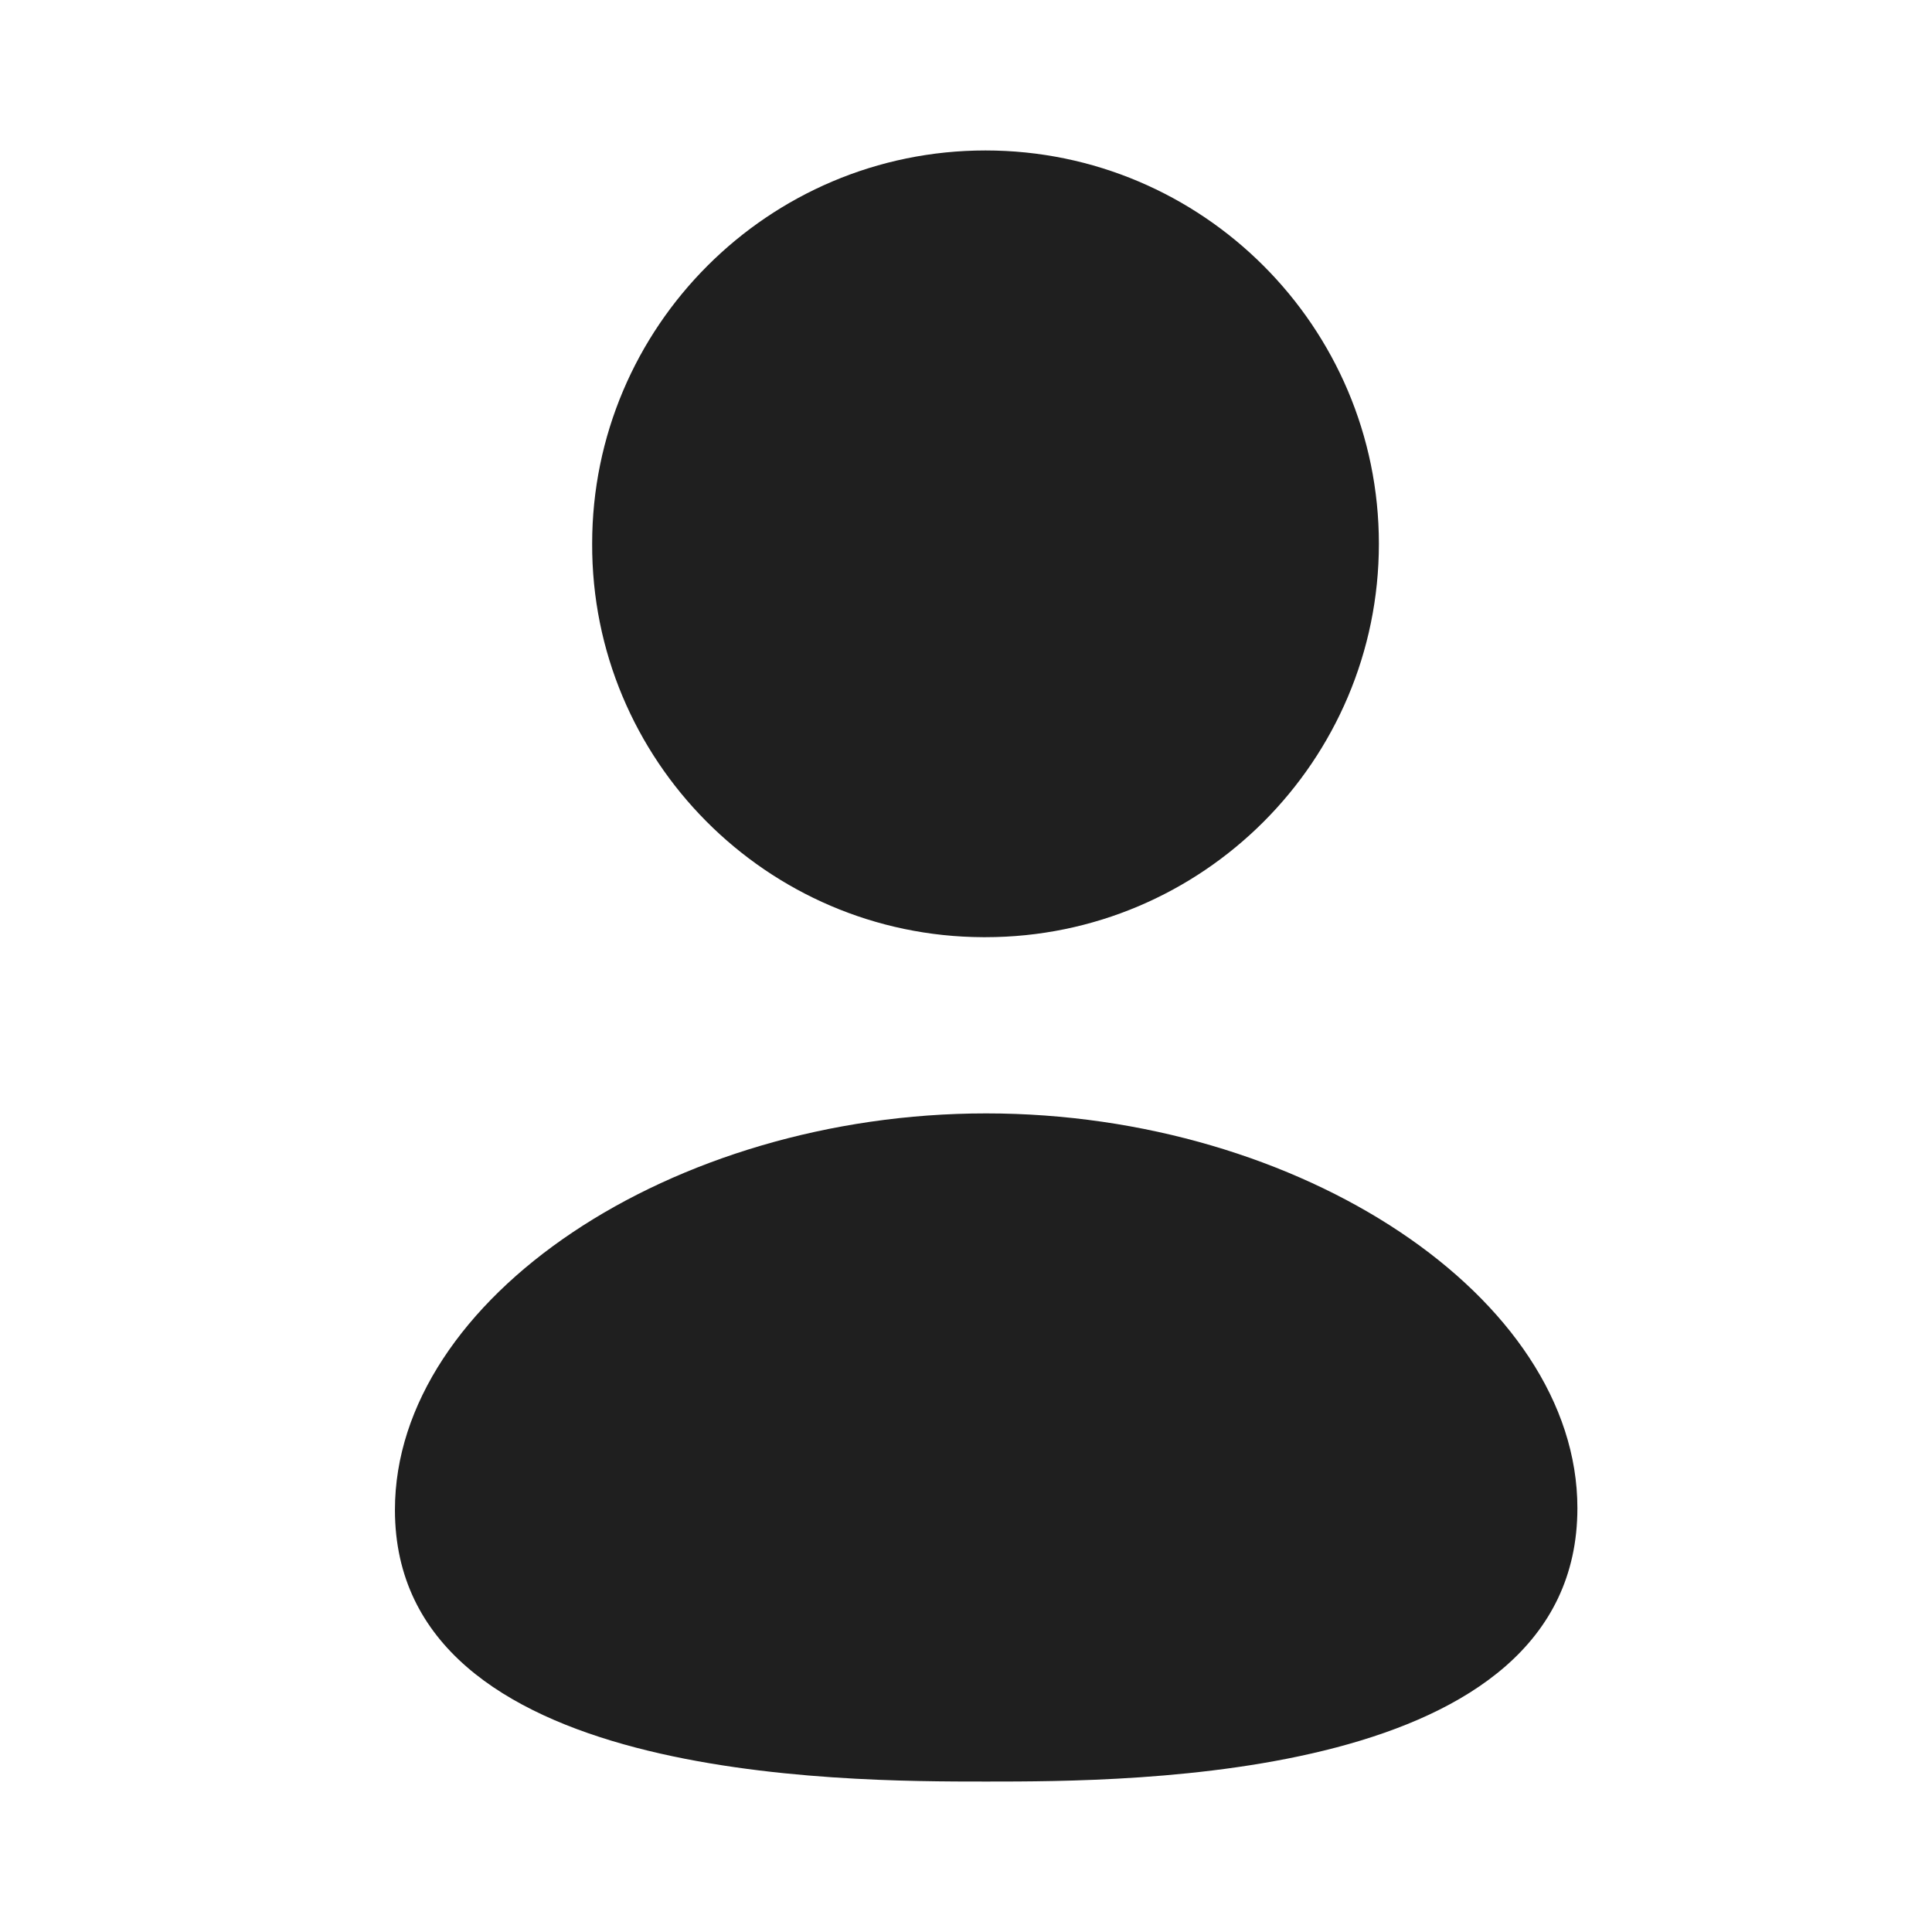
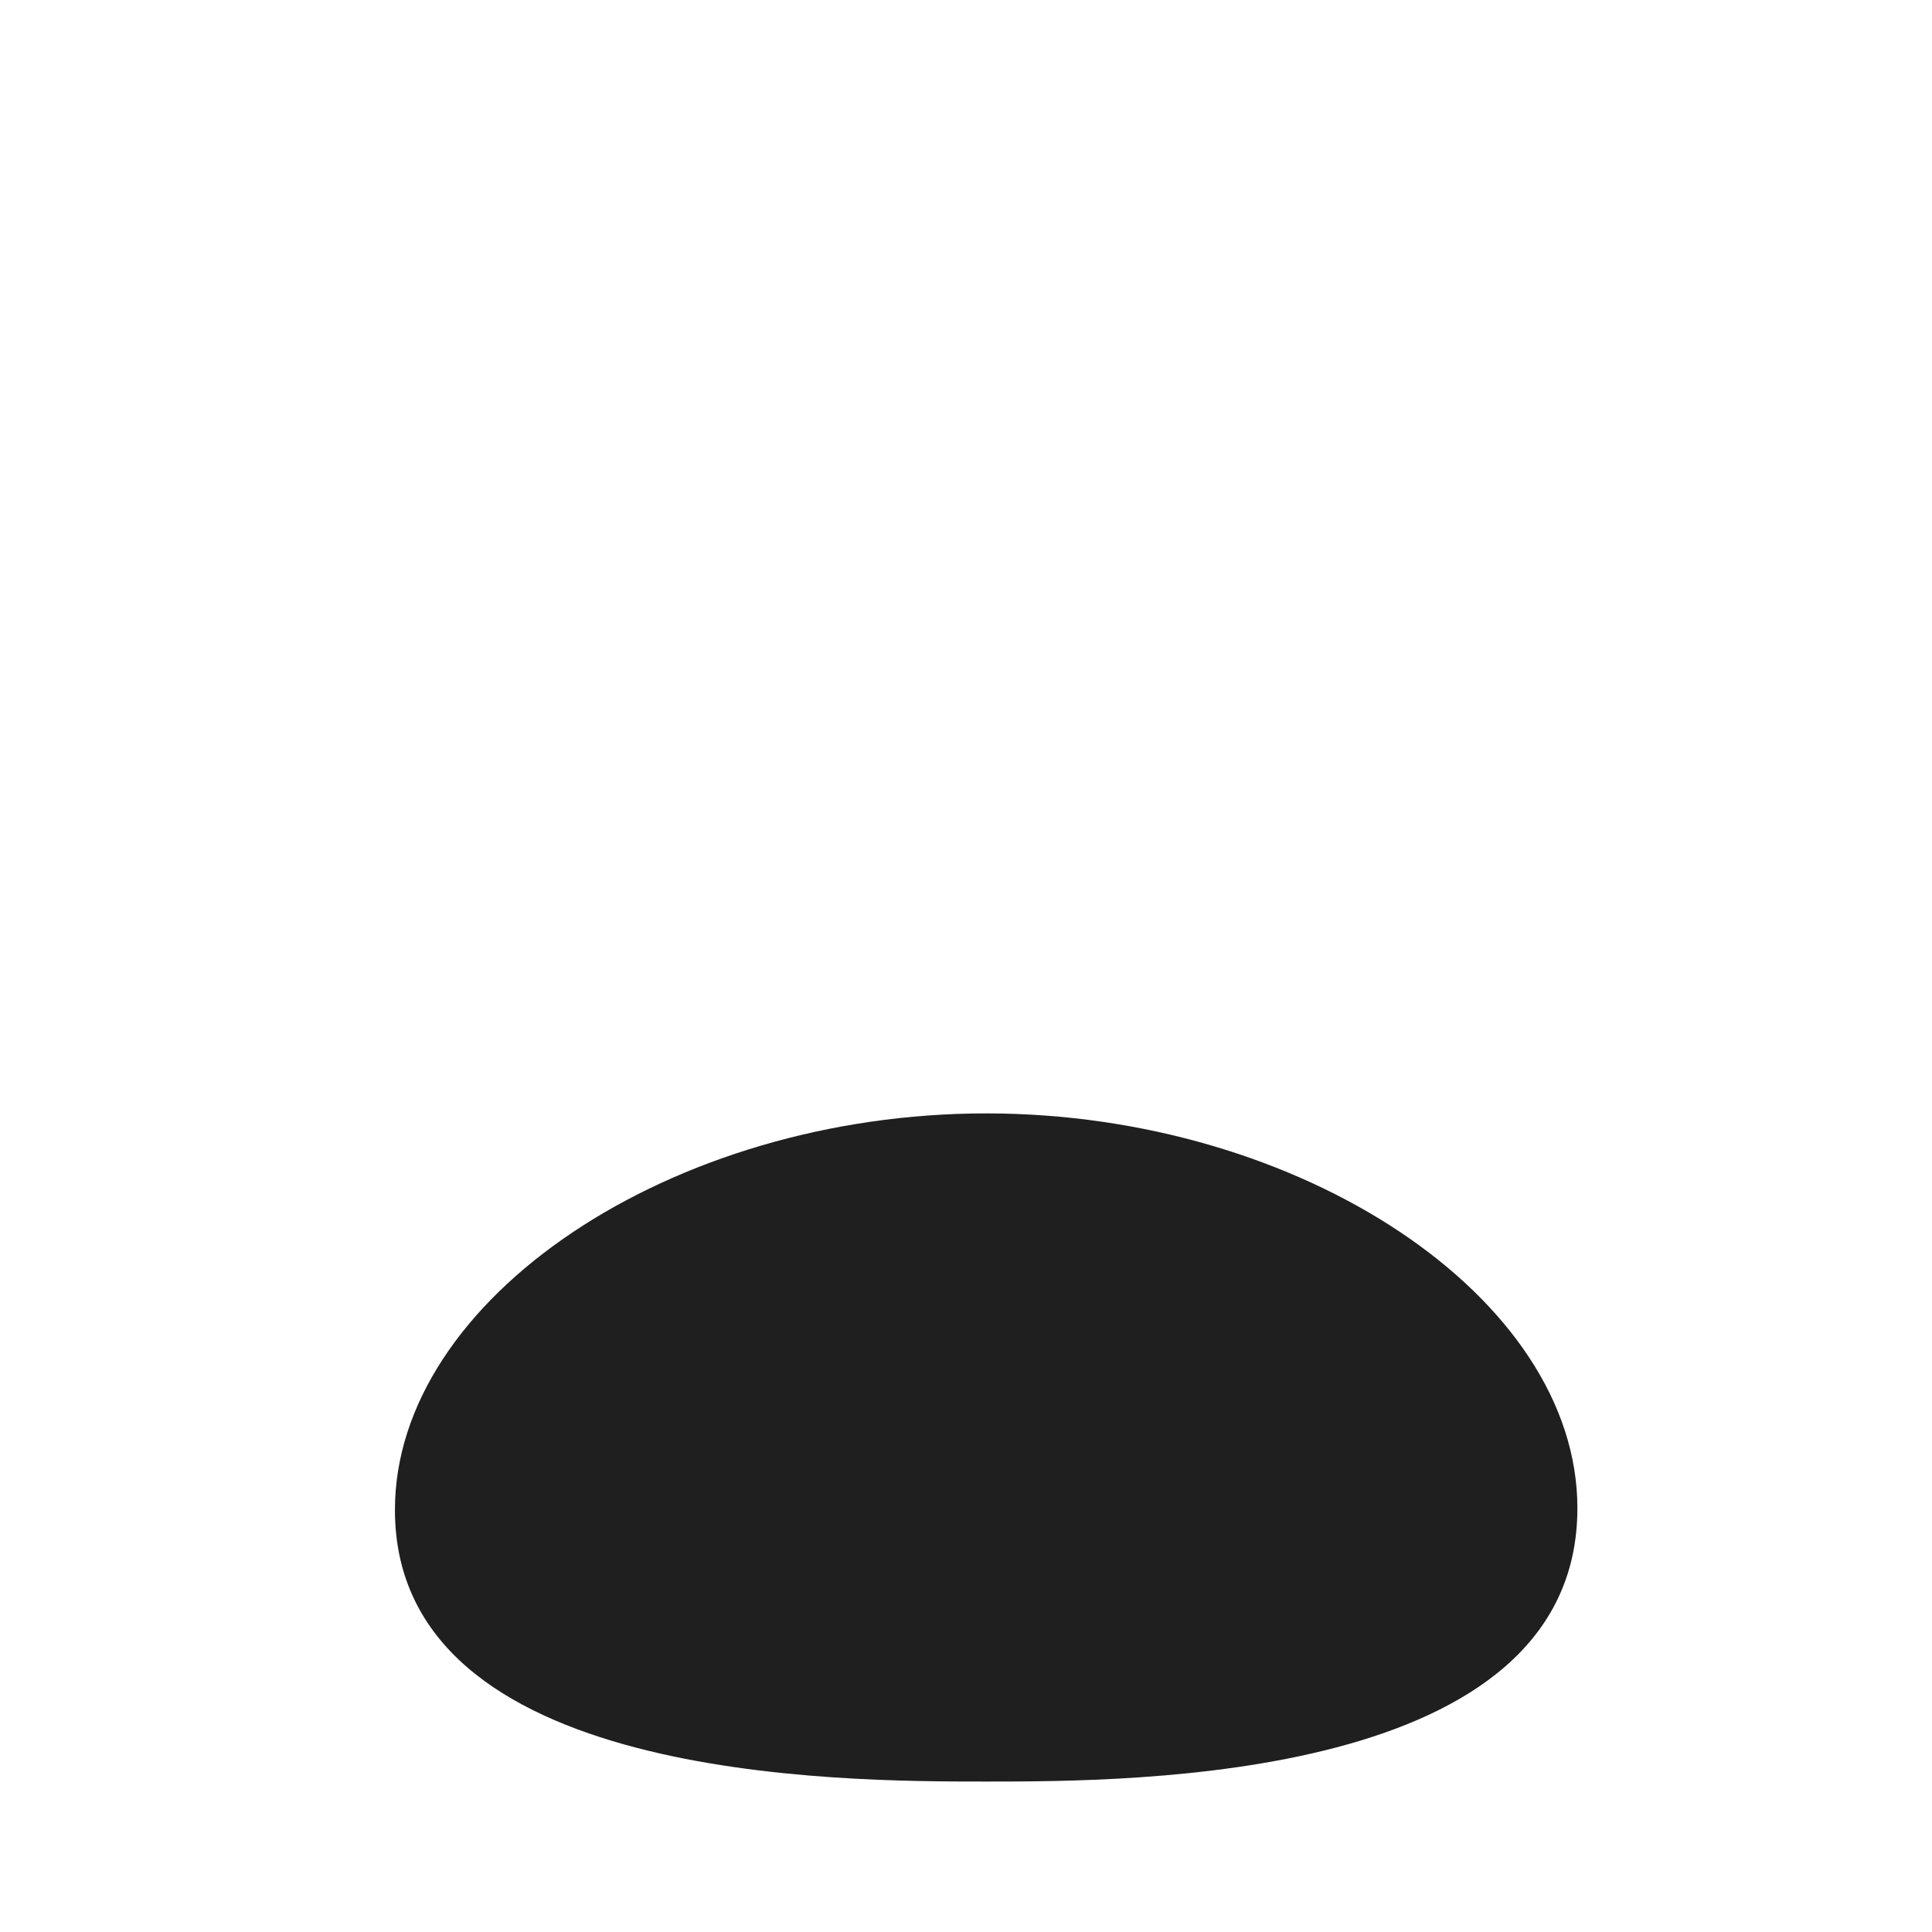
<svg xmlns="http://www.w3.org/2000/svg" width="24" height="24" viewBox="0 0 24 24" fill="none">
  <path fill-rule="evenodd" clip-rule="evenodd" d="M12.251 13.831C8.338 13.831 4.906 16.133 4.906 18.756C4.906 22.131 10.435 22.131 12.251 22.131C14.067 22.131 19.595 22.131 19.595 18.734C19.595 16.122 16.163 13.831 12.251 13.831Z" fill="#1F1F1F" />
-   <path fill-rule="evenodd" clip-rule="evenodd" d="M12.211 11.642H12.242C14.937 11.642 17.129 9.45 17.129 6.755C17.129 4.061 14.937 1.869 12.242 1.869C9.547 1.869 7.356 4.061 7.356 6.753C7.346 9.439 9.524 11.632 12.211 11.642Z" fill="#1F1F1F" />
</svg>